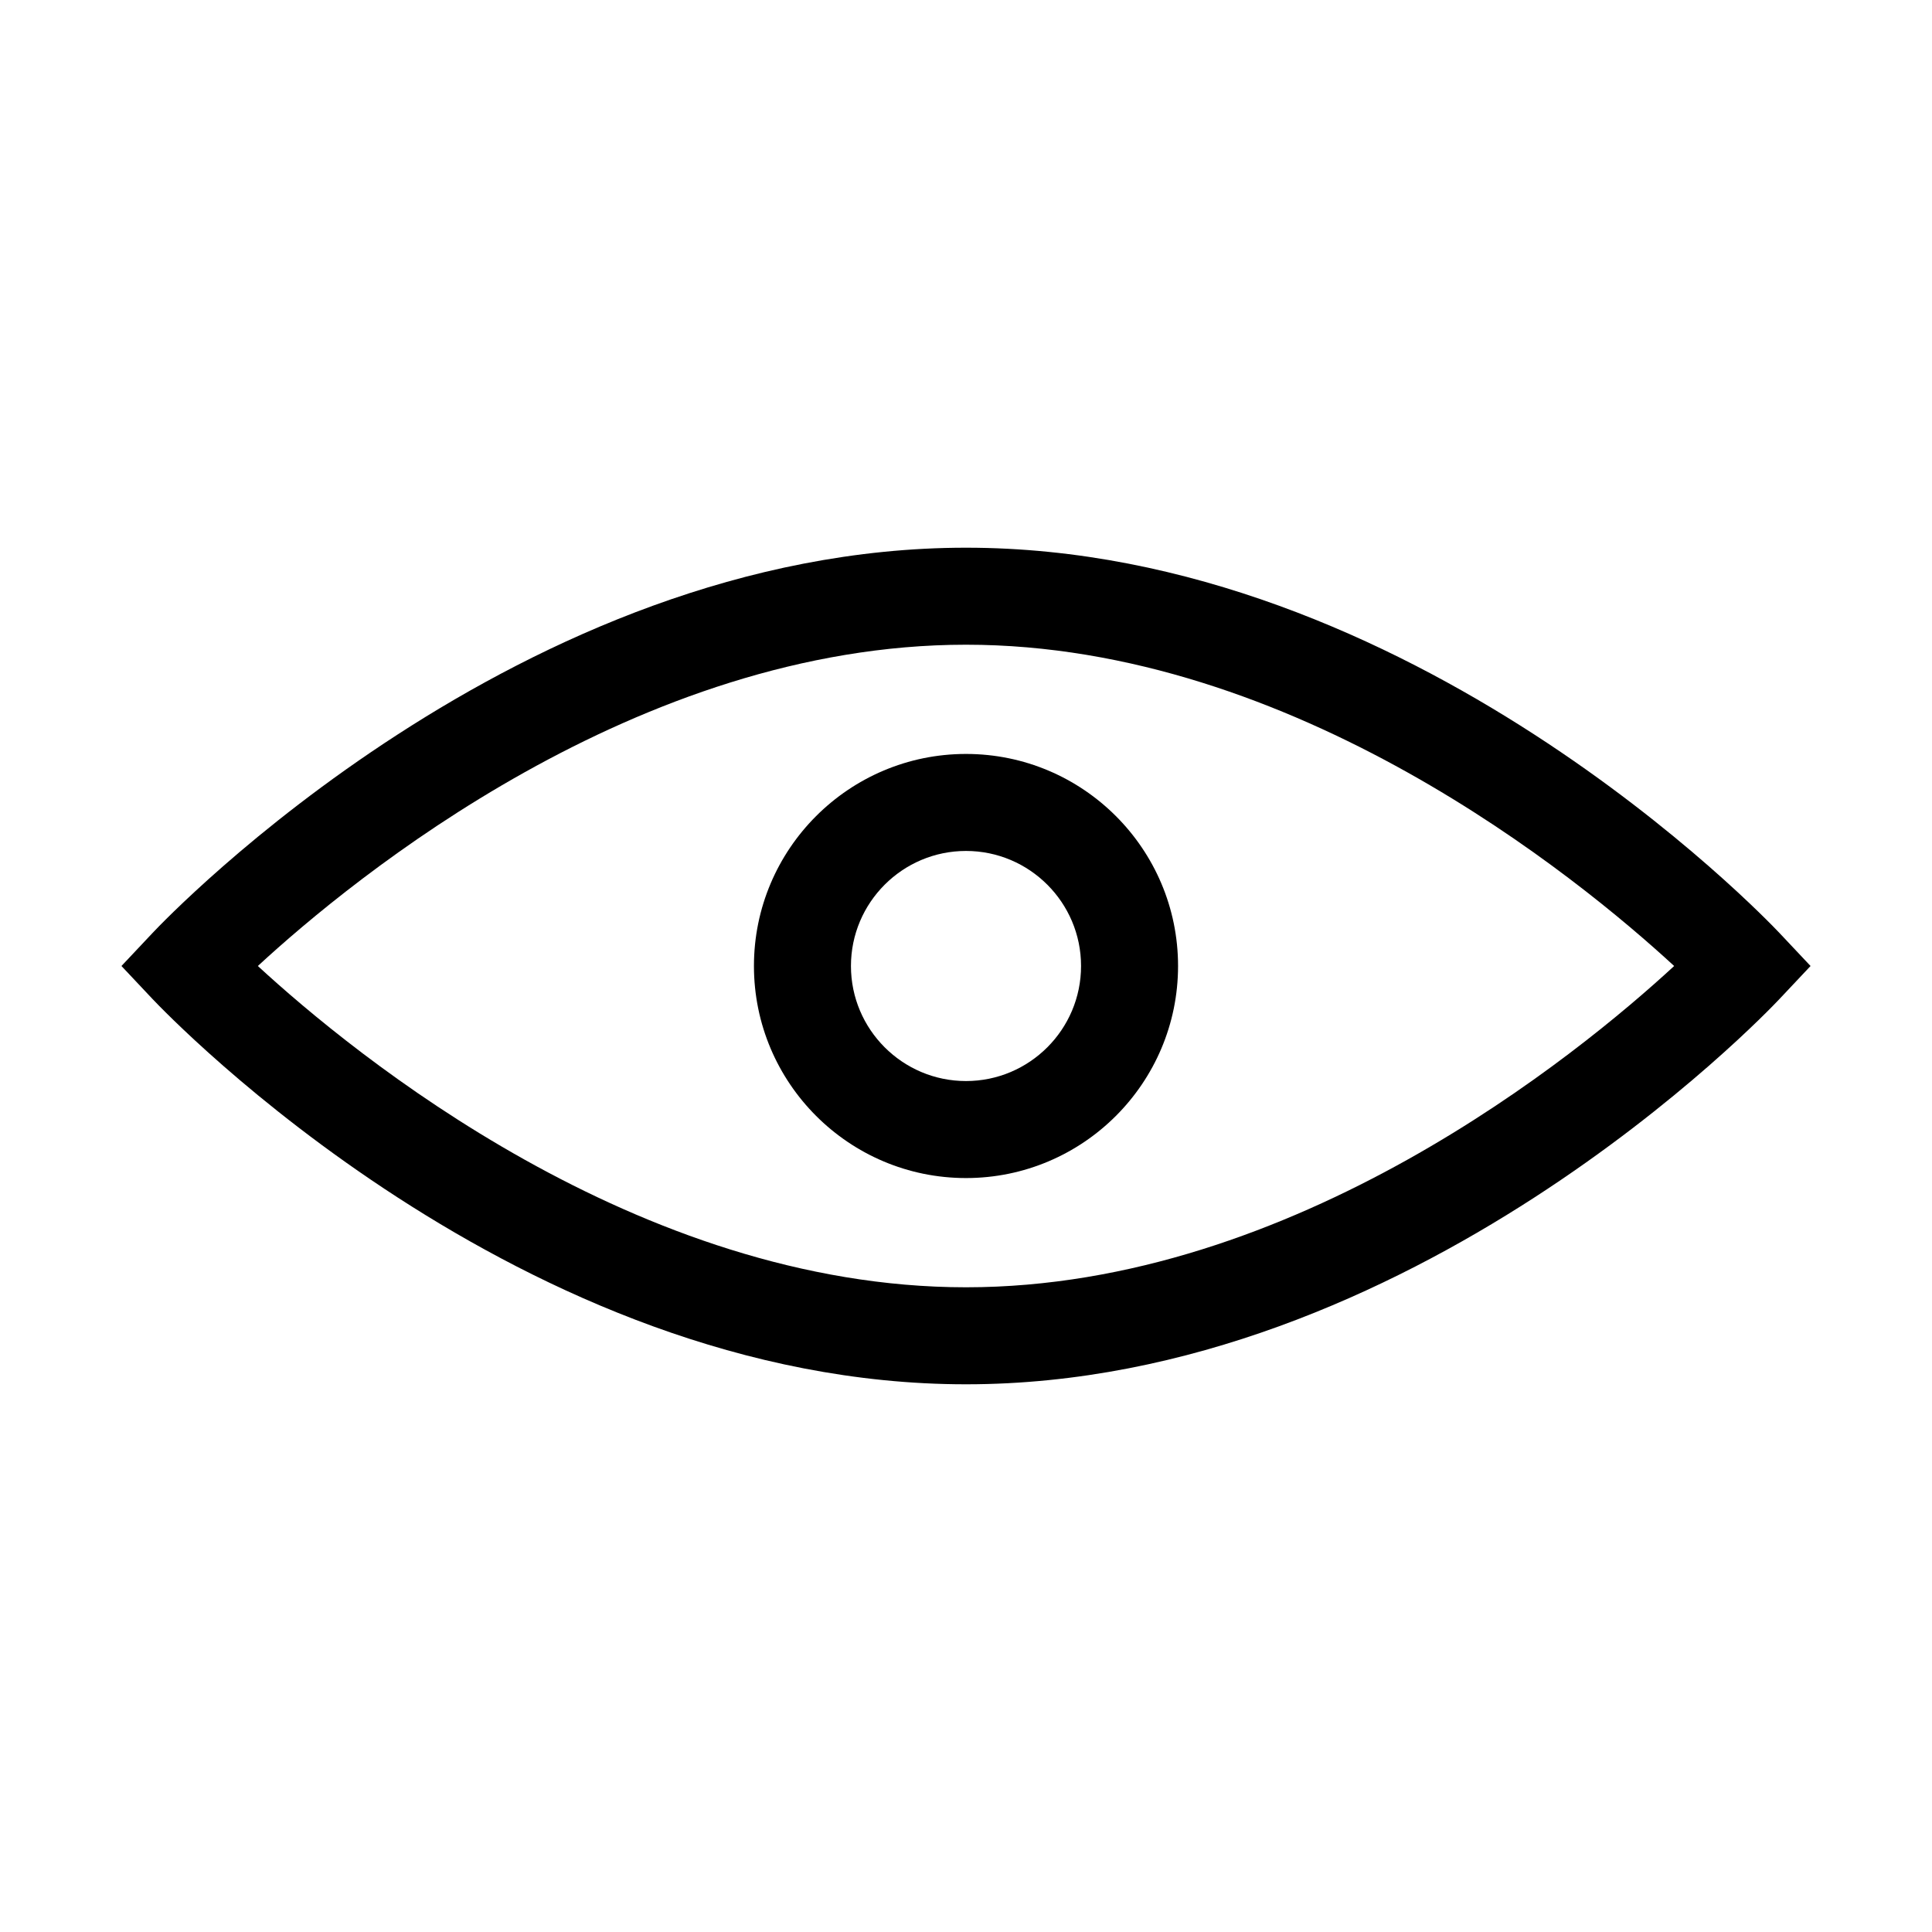
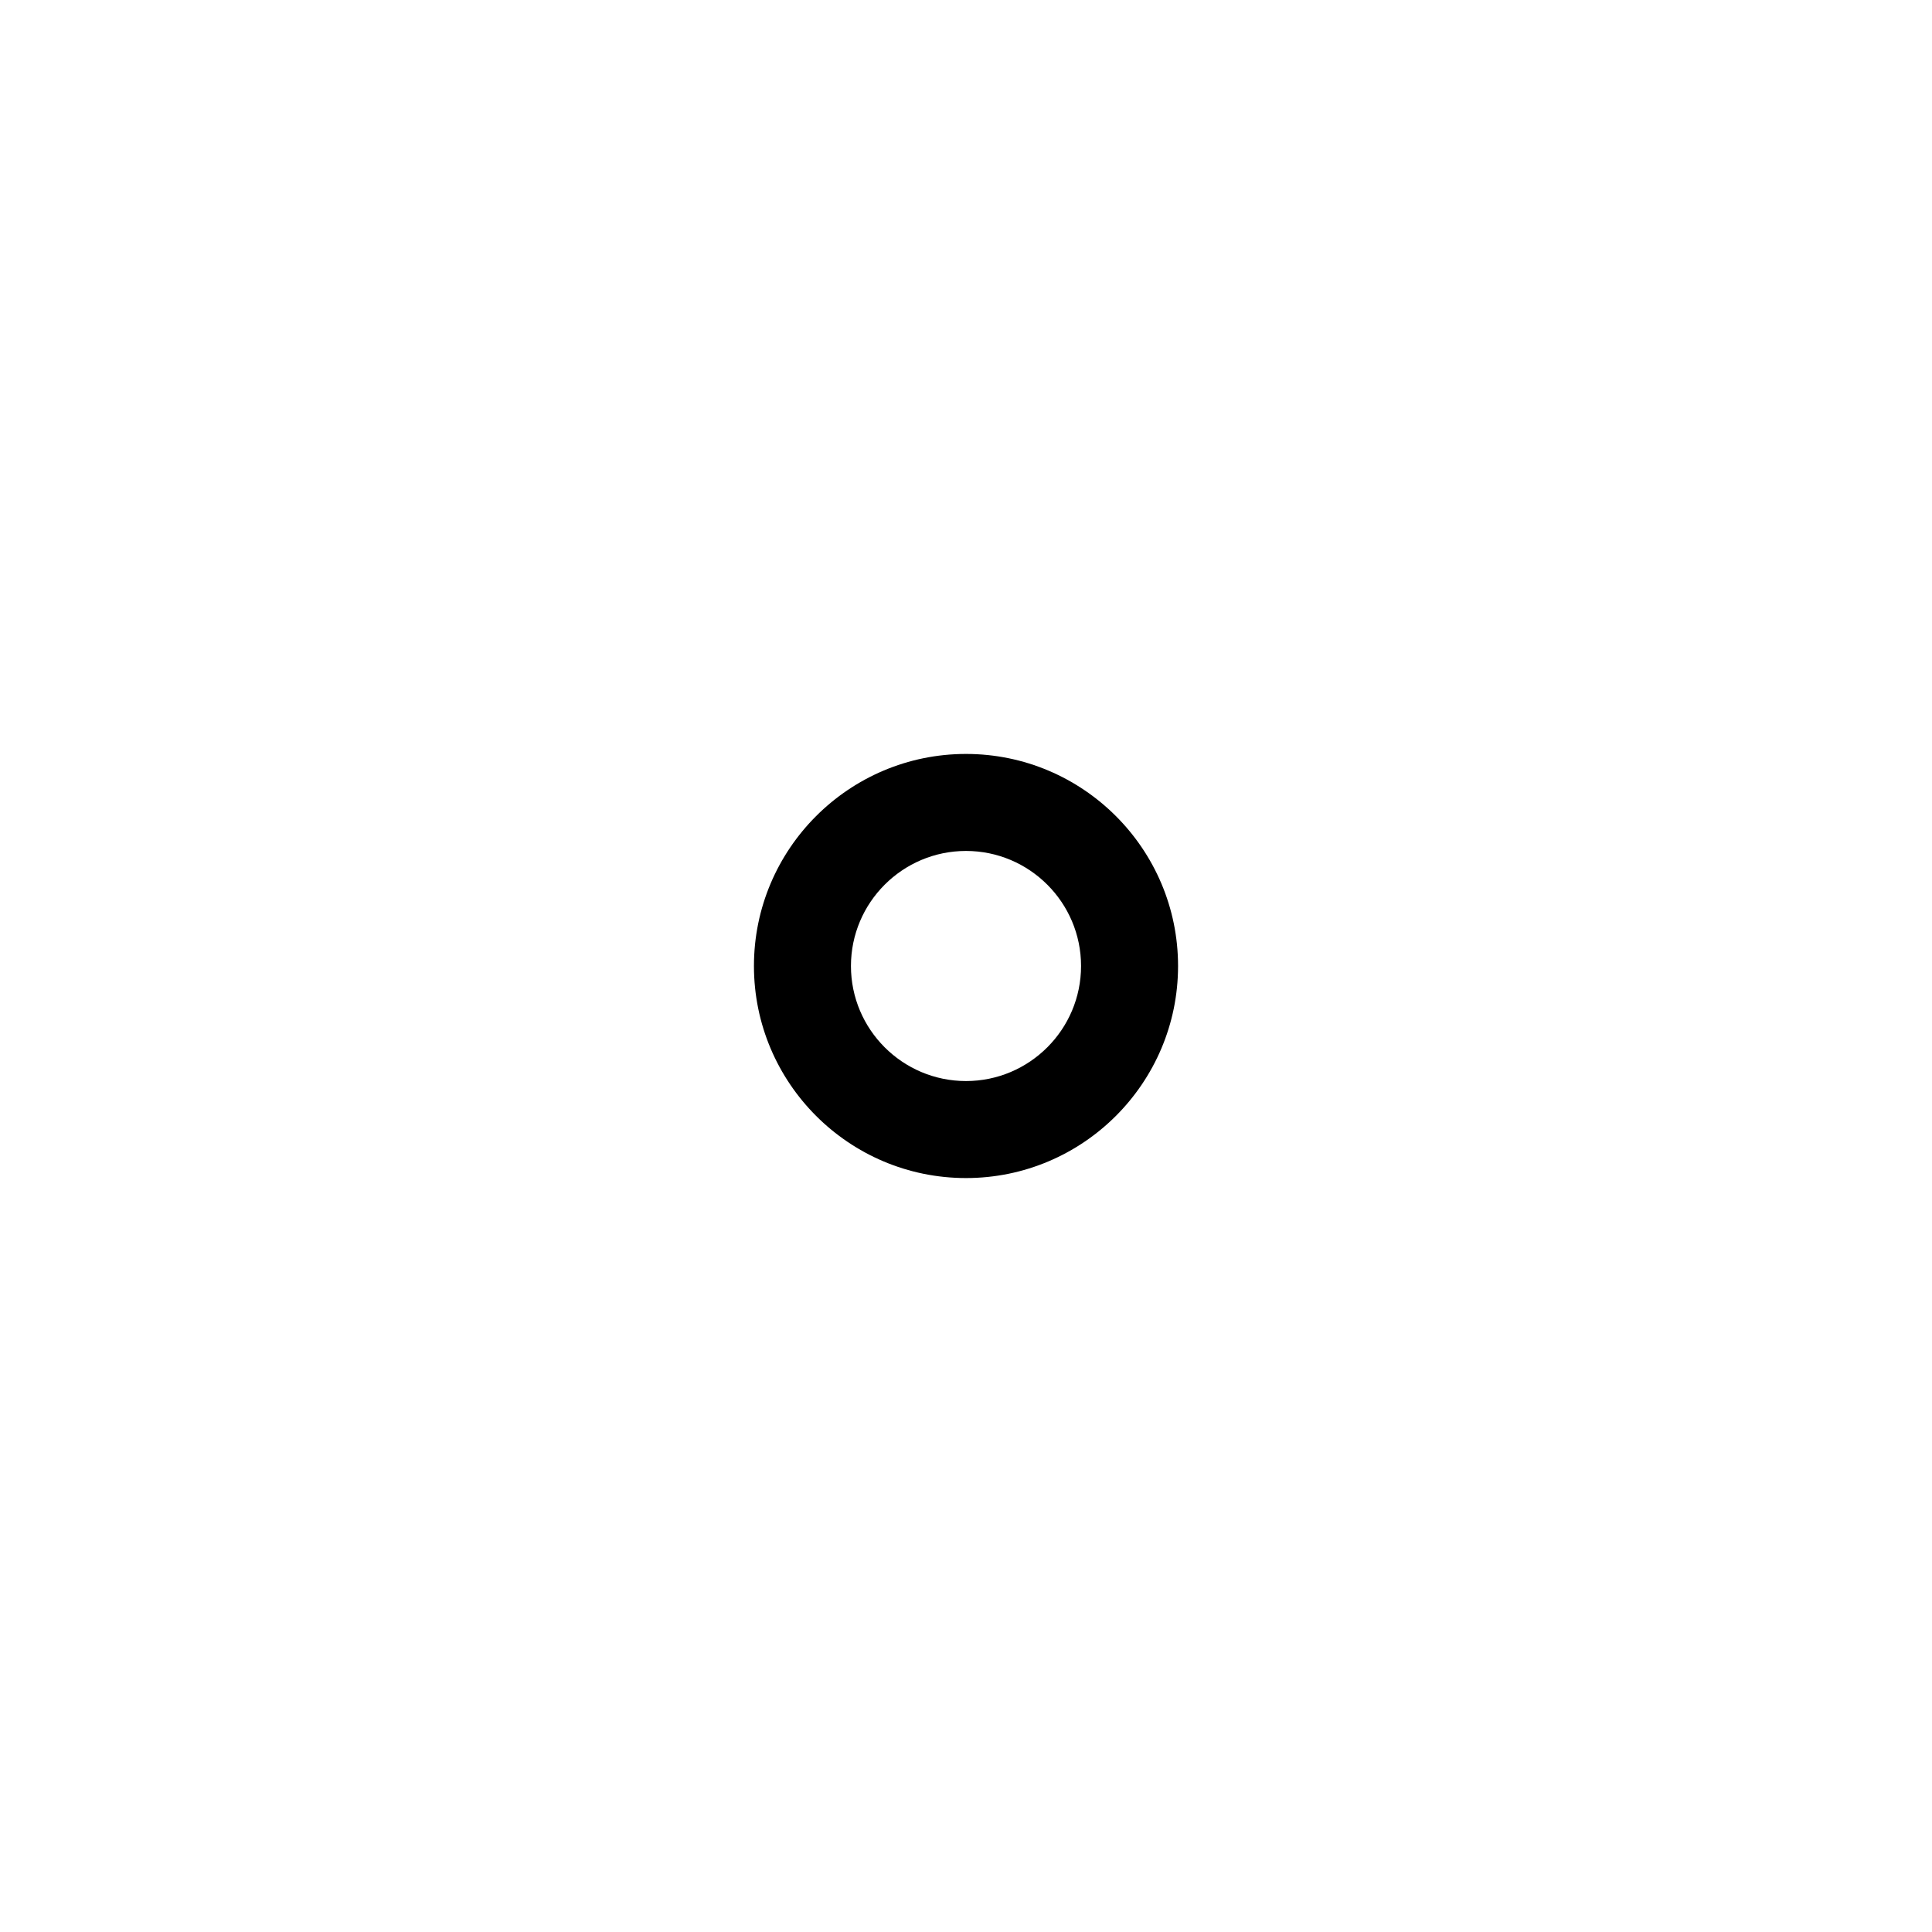
<svg xmlns="http://www.w3.org/2000/svg" id="Lager_1" viewBox="0 0 99.58 99.58">
  <defs>
    <style>
      .cls-1 {
        stroke-width: 0px;
      }
    </style>
  </defs>
-   <path class="cls-1" d="m49.79,71.35c-22.96,0-41.15-19.04-41.92-19.85l-1.61-1.71,1.61-1.71c.76-.81,18.96-19.85,41.92-19.85s41.15,19.04,41.92,19.85l1.61,1.71-1.61,1.71c-.76.81-18.96,19.85-41.92,19.85ZM13.29,49.79c4.94,4.55,19.58,16.56,36.5,16.56s31.57-12.01,36.5-16.56c-4.94-4.55-19.58-16.56-36.5-16.56s-31.57,12.01-36.5,16.56Z" />
  <path class="cls-1" d="m49.79,60.72c-6.03,0-10.93-4.9-10.93-10.93s4.9-10.93,10.93-10.93,10.93,4.9,10.93,10.93-4.9,10.93-10.93,10.93Zm0-16.86c-3.27,0-5.93,2.66-5.93,5.93s2.66,5.93,5.93,5.93,5.93-2.66,5.93-5.93-2.66-5.93-5.93-5.93Z" />
</svg>